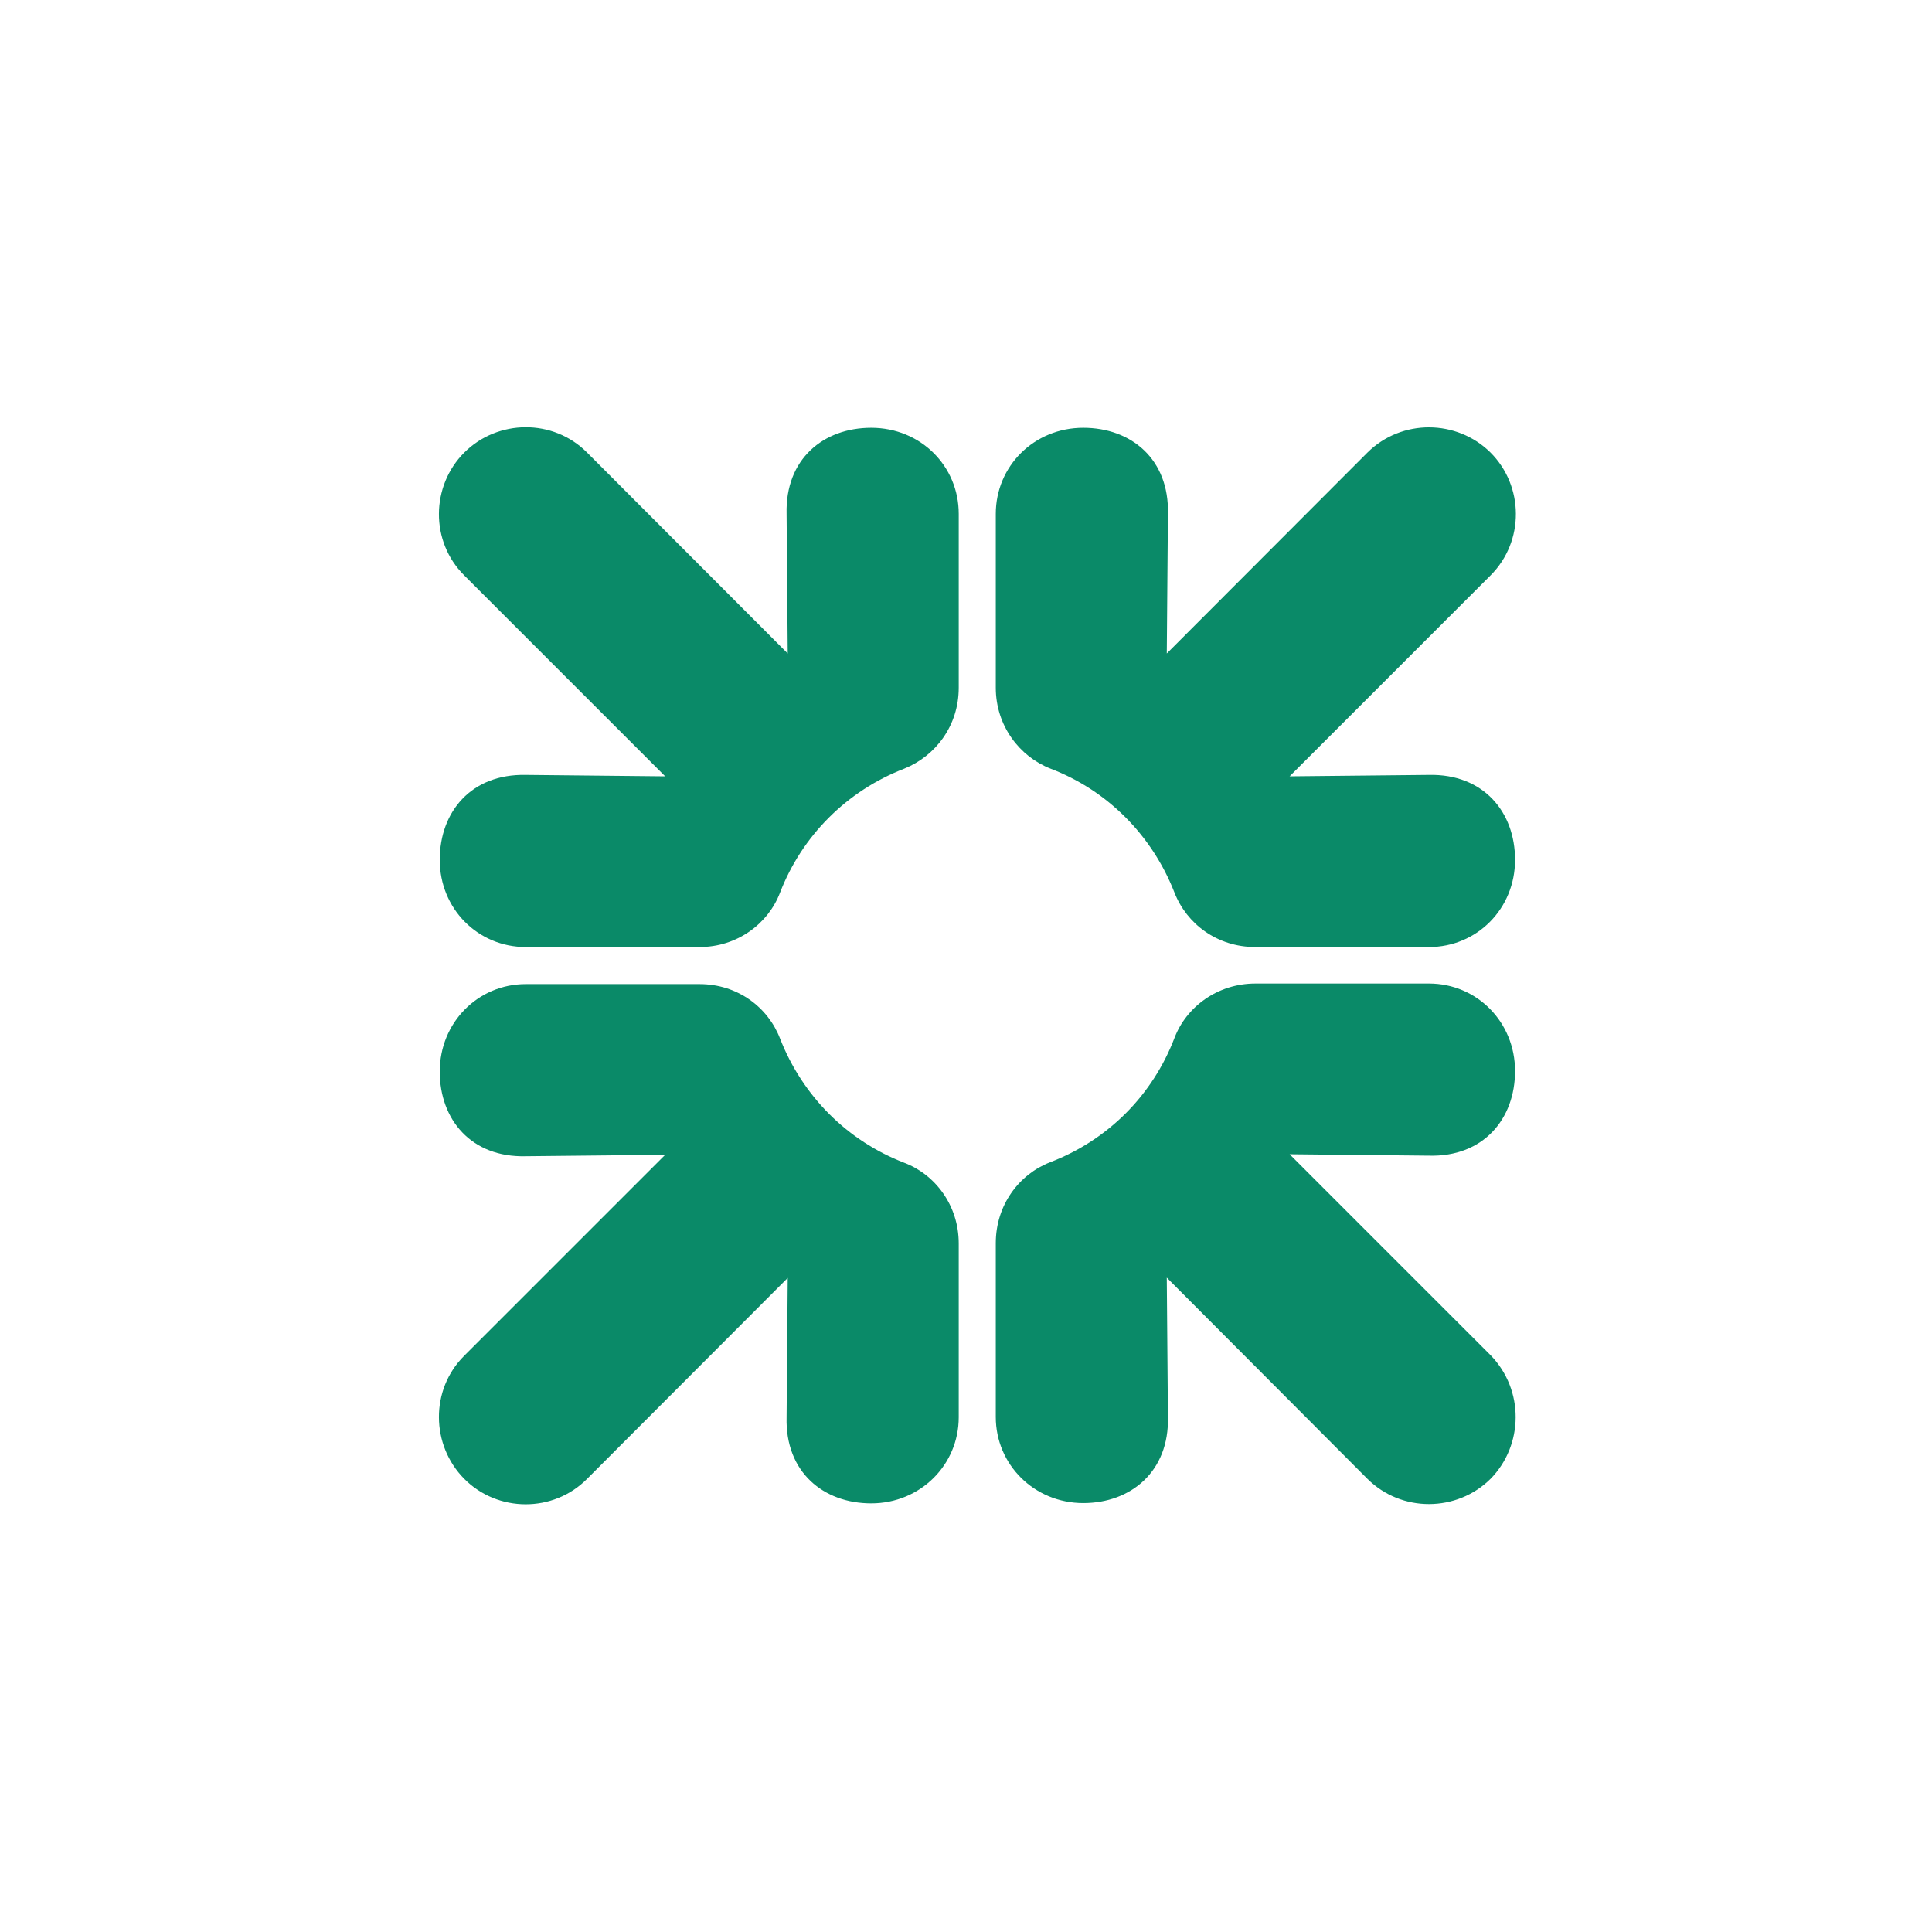
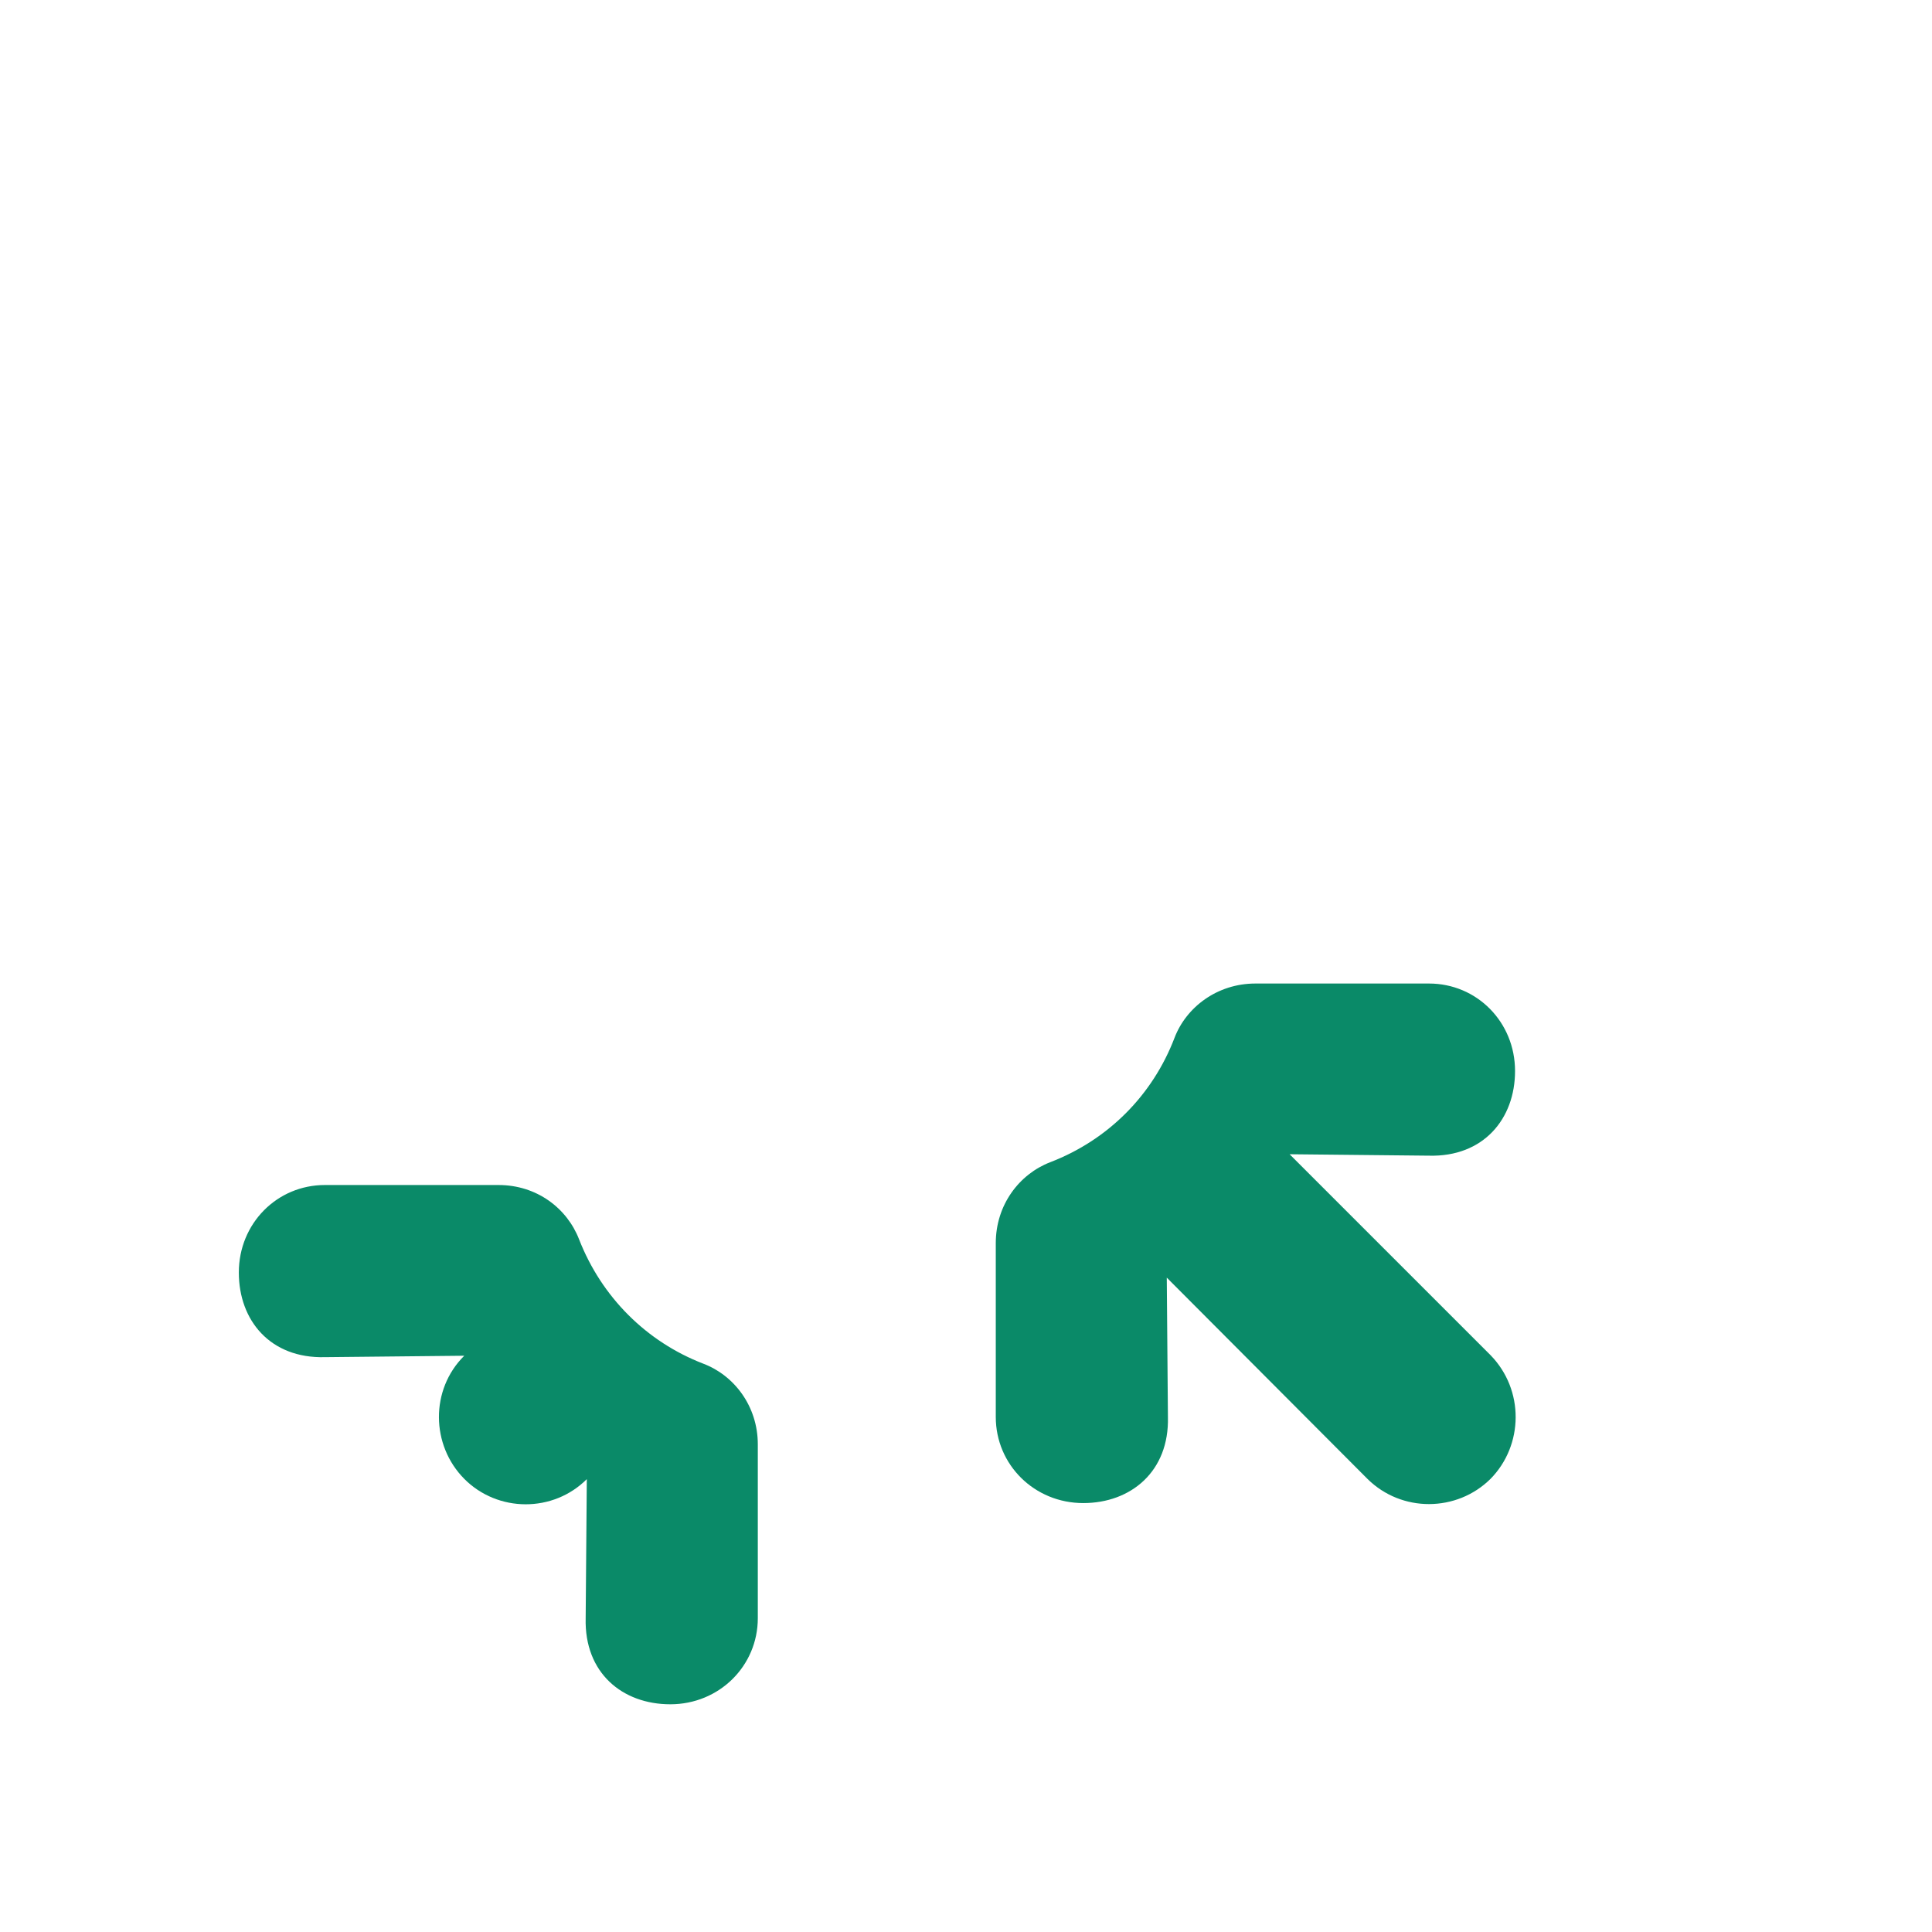
<svg xmlns="http://www.w3.org/2000/svg" version="1.1" id="Layer_1" x="0px" y="0px" viewBox="-1025 202.1 677.9 677.9" style="enable-background:new -871 352.1 377.8 377.9;" xml:space="preserve">
  <style type="text/css">
    .st0{fill:#0A8A68;}
  </style>
  <title>
  Citizens Bank_32px
 </title>
  <desc>
    Created with Sketch.
  </desc>
  <g id="Page-1">
    <g id="favicons-51-100">
      <g id="Citizens-Bank">
        <path id="Fill-14" class="st0" d="M-502,721c-11.8,11.7-31.2,11.9-43.2,0l-70.4-70.6l0.4,48.9c0.5,19.1-13,30.2-29.7,30.2     c-17.2,0-30.7-13.5-30.7-30.2v-61c0-13.4,8.2-24.2,19.1-28.4c20.3-7.8,35.9-23.5,43.6-43.6c4.1-10.8,15-19.1,28.4-19.1h60.9     c16.8,0,30.2,13.5,30.2,30.7c0,16.8-11.1,30.2-30.2,29.7l-48.9-0.5l70.5,70.5C-490.1,689.8-490.4,709.2-502,721" />
-         <path id="Fill-15" class="st0" d="M-502,360.9c11.7,11.7,12,31.1,0,43.1l-70.5,70.5l48.9-0.5c19.1-0.4,30.2,13,30.2,29.8     c0,17.2-13.4,30.6-30.2,30.6h-60.9c-13.4,0-24.1-8.1-28.4-19.1c-7.9-20.2-23.6-35.9-43.5-43.5c-10.8-4.2-19.2-15-19.2-28.4v-61     c0-16.7,13.4-30.2,30.7-30.2c16.8,0,30.2,11,29.7,30.2l-0.4,49l70.4-70.5C-533.2,349-513.8,349.2-502,360.9" />
-         <path id="Fill-16" class="st0" d="M-862.1,360.9c11.7-11.7,31.2-12,43.1,0l70.4,70.5l-0.4-49c-0.5-19.2,12.9-30.2,29.7-30.2     c17.3,0,30.7,13.4,30.7,30.2v61c0,13.4-8.2,24-19.1,28.4c-20.2,7.8-35.9,23.6-43.6,43.5c-4.1,10.8-14.9,19.1-28.3,19.1h-60.9     c-16.8,0-30.2-13.4-30.2-30.6c0-16.8,11-30.2,30.2-29.8l48.9,0.5l-70.5-70.5C-874.1,392.1-873.8,372.6-862.1,360.9" />
-         <path id="Fill-17" class="st0" d="M-862.1,721c-11.7-11.8-12-31.3,0-43.2l70.5-70.5l-48.9,0.5c-19.2,0.5-30.2-12.9-30.2-29.7     c0-17.2,13.4-30.7,30.2-30.7h60.9c13.5,0,24.1,8.2,28.3,19.1c7.9,20.2,23.6,35.9,43.6,43.6c10.8,4.1,19.1,14.9,19.1,28.3v61     c0,16.7-13.5,30.2-30.7,30.2c-16.8,0-30.2-11-29.7-30.2l0.4-48.9L-819,721C-830.9,733-850.4,732.8-862.1,721" />
+         <path id="Fill-17" class="st0" d="M-862.1,721c-11.7-11.8-12-31.3,0-43.2l-48.9,0.5c-19.2,0.5-30.2-12.9-30.2-29.7     c0-17.2,13.4-30.7,30.2-30.7h60.9c13.5,0,24.1,8.2,28.3,19.1c7.9,20.2,23.6,35.9,43.6,43.6c10.8,4.1,19.1,14.9,19.1,28.3v61     c0,16.7-13.5,30.2-30.7,30.2c-16.8,0-30.2-11-29.7-30.2l0.4-48.9L-819,721C-830.9,733-850.4,732.8-862.1,721" />
      </g>
    </g>
  </g>
</svg>